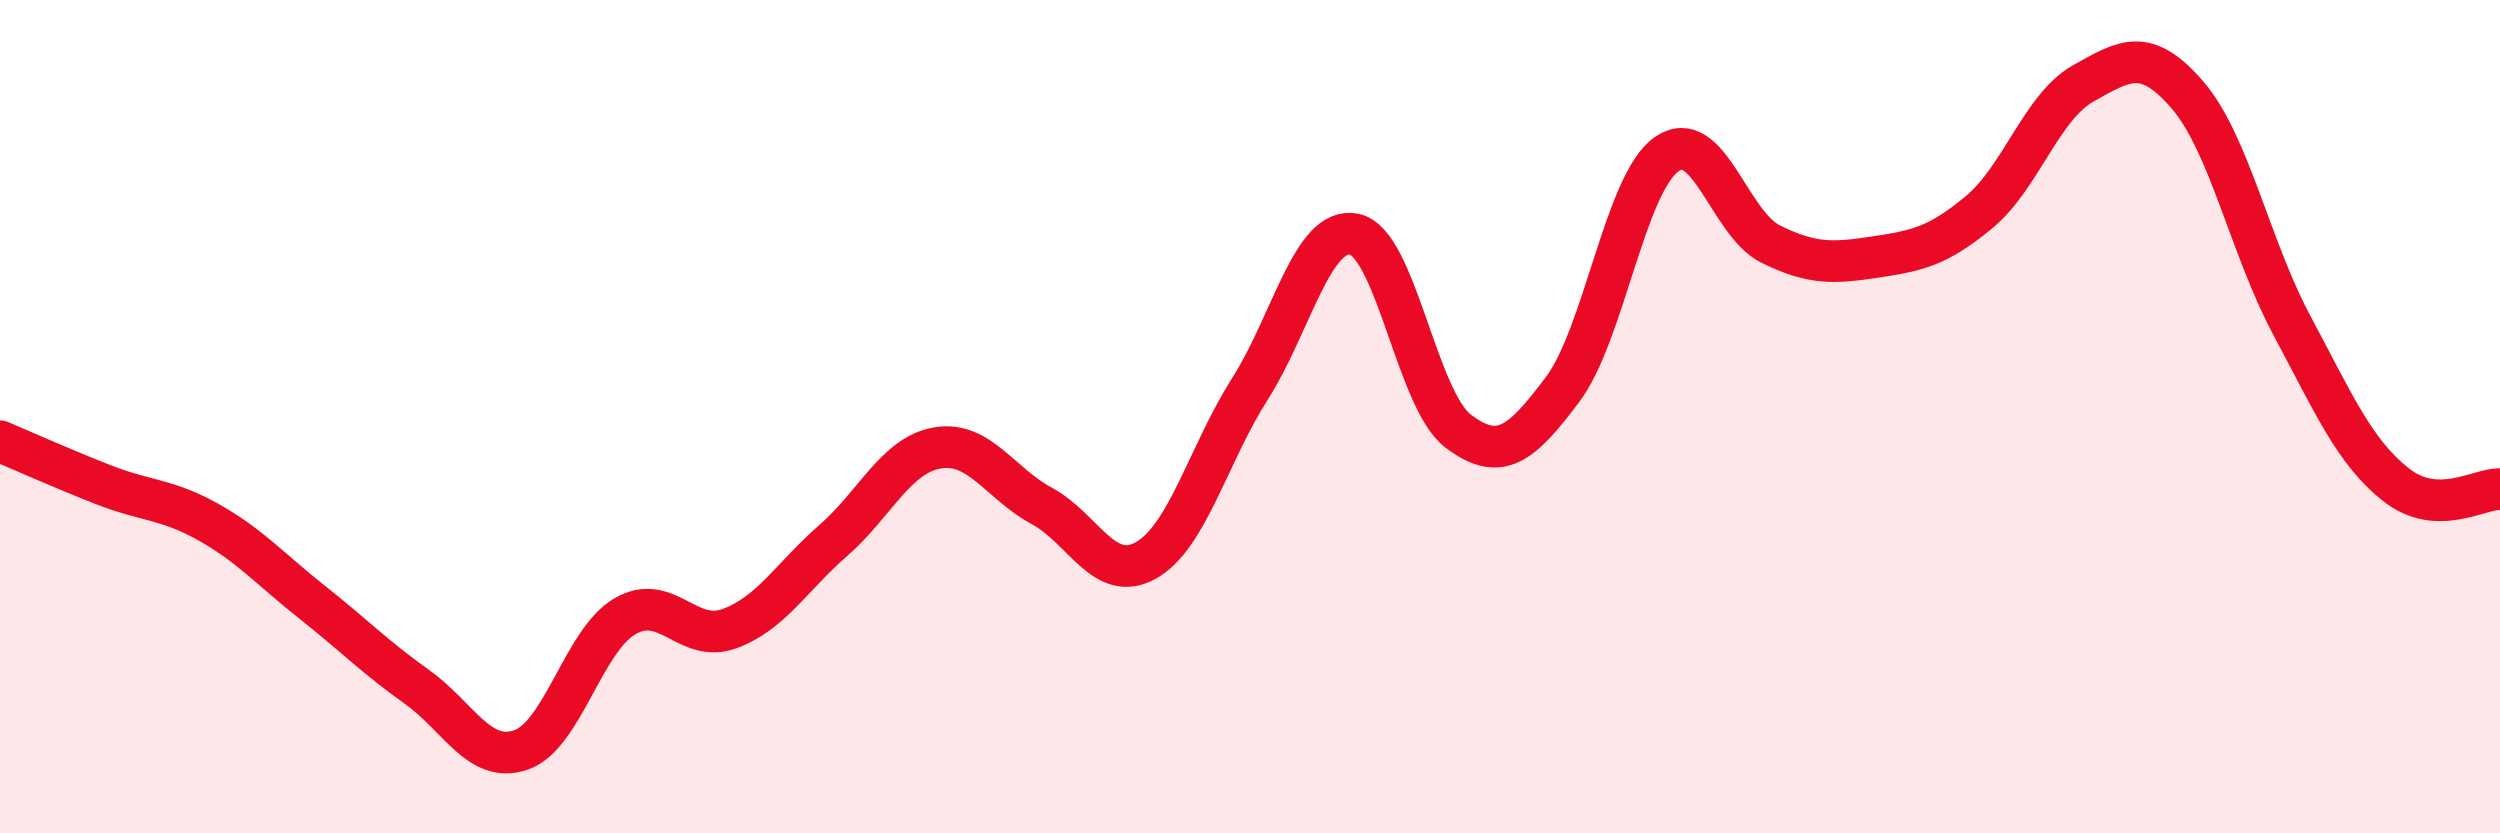
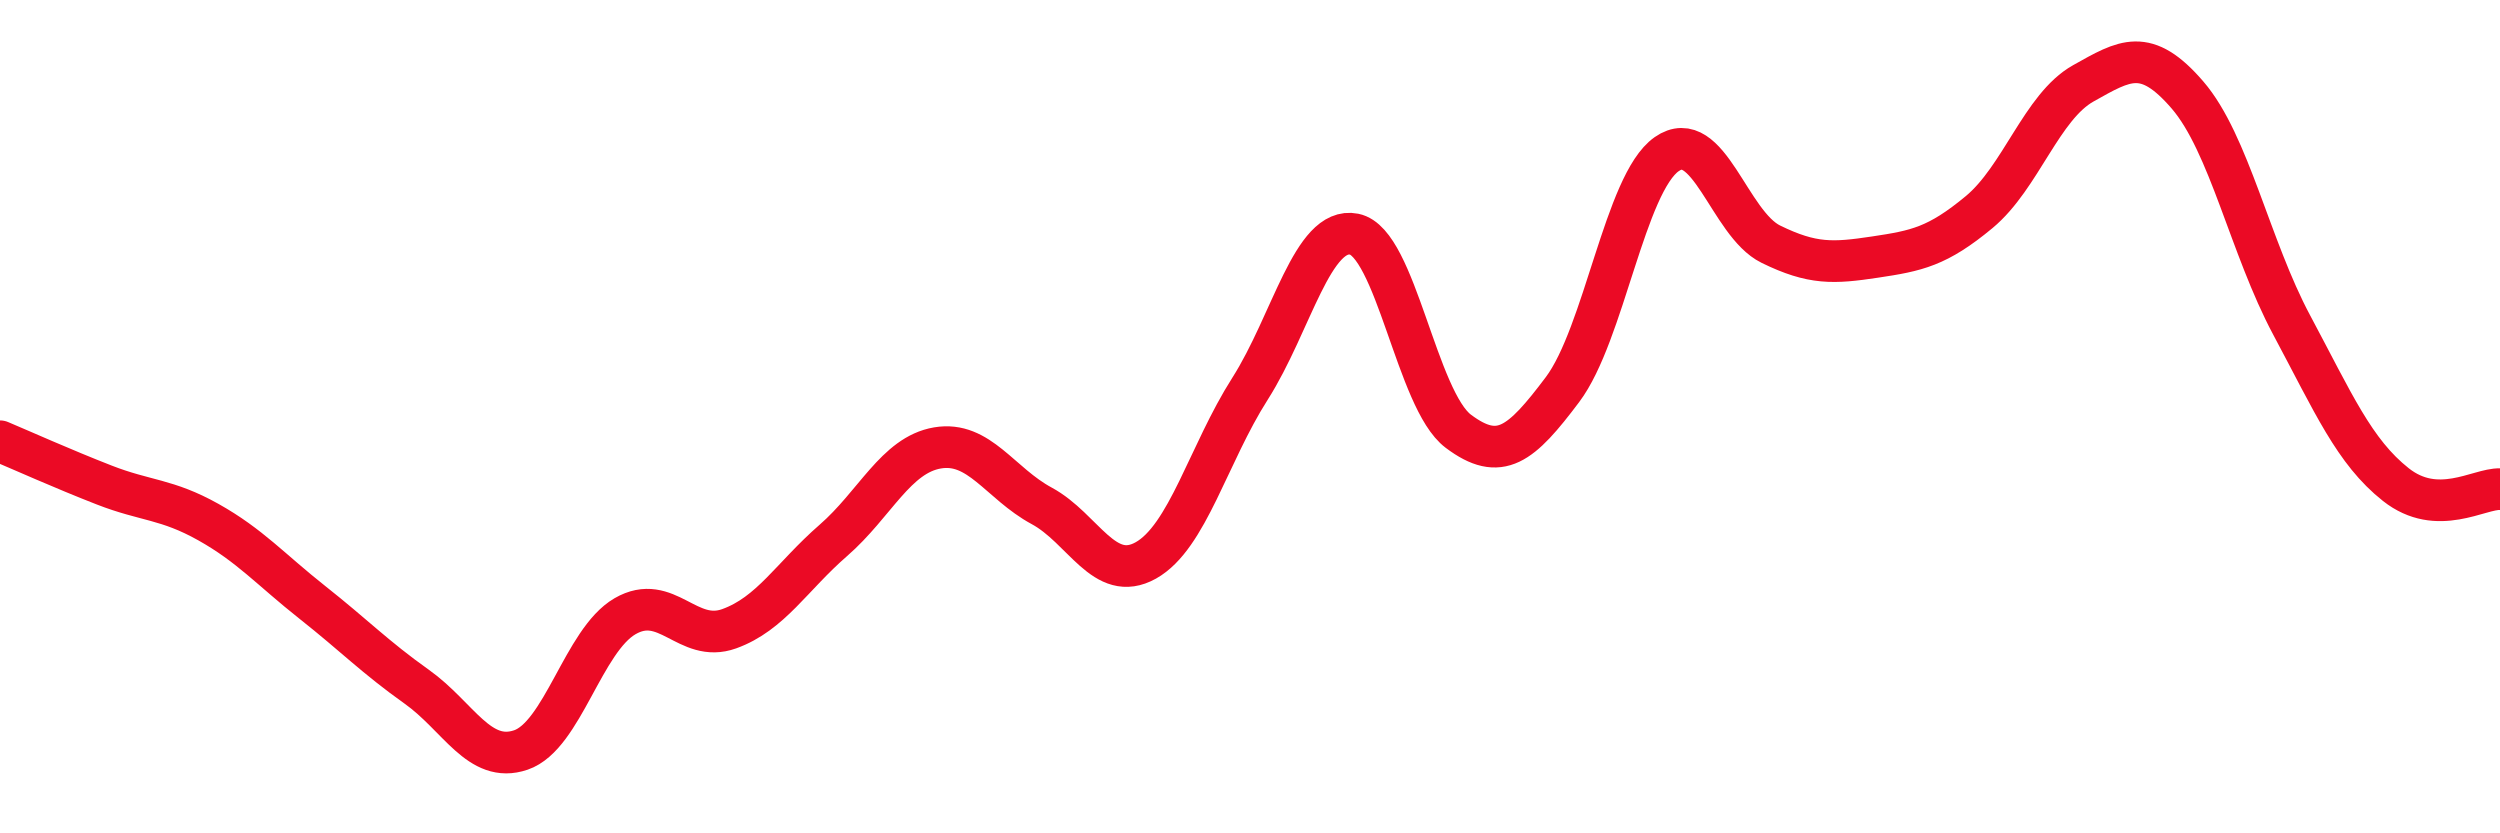
<svg xmlns="http://www.w3.org/2000/svg" width="60" height="20" viewBox="0 0 60 20">
-   <path d="M 0,10.59 C 0.5,10.8 1.5,11.25 2.5,11.64 C 3.5,12.03 4,11.97 5,12.53 C 6,13.09 6.5,13.67 7.5,14.46 C 8.5,15.25 9,15.77 10,16.48 C 11,17.19 11.5,18.34 12.5,18 C 13.5,17.66 14,15.37 15,14.79 C 16,14.21 16.5,15.45 17.5,15.09 C 18.5,14.73 19,13.84 20,12.97 C 21,12.1 21.5,10.92 22.5,10.75 C 23.5,10.58 24,11.6 25,12.14 C 26,12.68 26.5,14.01 27.5,13.45 C 28.5,12.89 29,10.9 30,9.33 C 31,7.76 31.5,5.42 32.5,5.62 C 33.5,5.82 34,9.6 35,10.35 C 36,11.1 36.5,10.68 37.5,9.35 C 38.5,8.02 39,4.4 40,3.7 C 41,3 41.5,5.37 42.5,5.86 C 43.5,6.35 44,6.32 45,6.17 C 46,6.02 46.5,5.92 47.5,5.09 C 48.5,4.26 49,2.56 50,2 C 51,1.44 51.5,1.12 52.5,2.28 C 53.5,3.44 54,5.93 55,7.8 C 56,9.67 56.5,10.84 57.5,11.63 C 58.5,12.42 59.5,11.72 60,11.74L60 20L0 20Z" fill="#EB0A25" opacity="0.1" stroke-linecap="round" stroke-linejoin="round" />
  <path d="M 0,10.59 C 0.5,10.8 1.5,11.25 2.5,11.64 C 3.5,12.03 4,11.97 5,12.53 C 6,13.09 6.5,13.67 7.5,14.46 C 8.5,15.25 9,15.77 10,16.48 C 11,17.19 11.5,18.34 12.5,18 C 13.5,17.66 14,15.37 15,14.79 C 16,14.21 16.5,15.45 17.5,15.09 C 18.5,14.73 19,13.84 20,12.97 C 21,12.1 21.5,10.92 22.5,10.75 C 23.5,10.58 24,11.6 25,12.14 C 26,12.68 26.5,14.01 27.5,13.45 C 28.5,12.89 29,10.9 30,9.33 C 31,7.76 31.5,5.42 32.5,5.62 C 33.5,5.82 34,9.6 35,10.35 C 36,11.1 36.5,10.68 37.5,9.35 C 38.5,8.02 39,4.4 40,3.7 C 41,3 41.5,5.37 42.5,5.86 C 43.5,6.35 44,6.32 45,6.17 C 46,6.02 46.5,5.92 47.5,5.09 C 48.5,4.26 49,2.56 50,2 C 51,1.44 51.5,1.12 52.5,2.28 C 53.5,3.44 54,5.93 55,7.8 C 56,9.67 56.5,10.84 57.5,11.63 C 58.5,12.42 59.5,11.72 60,11.74" stroke="#EB0A25" stroke-width="1" fill="none" stroke-linecap="round" stroke-linejoin="round" />
</svg>